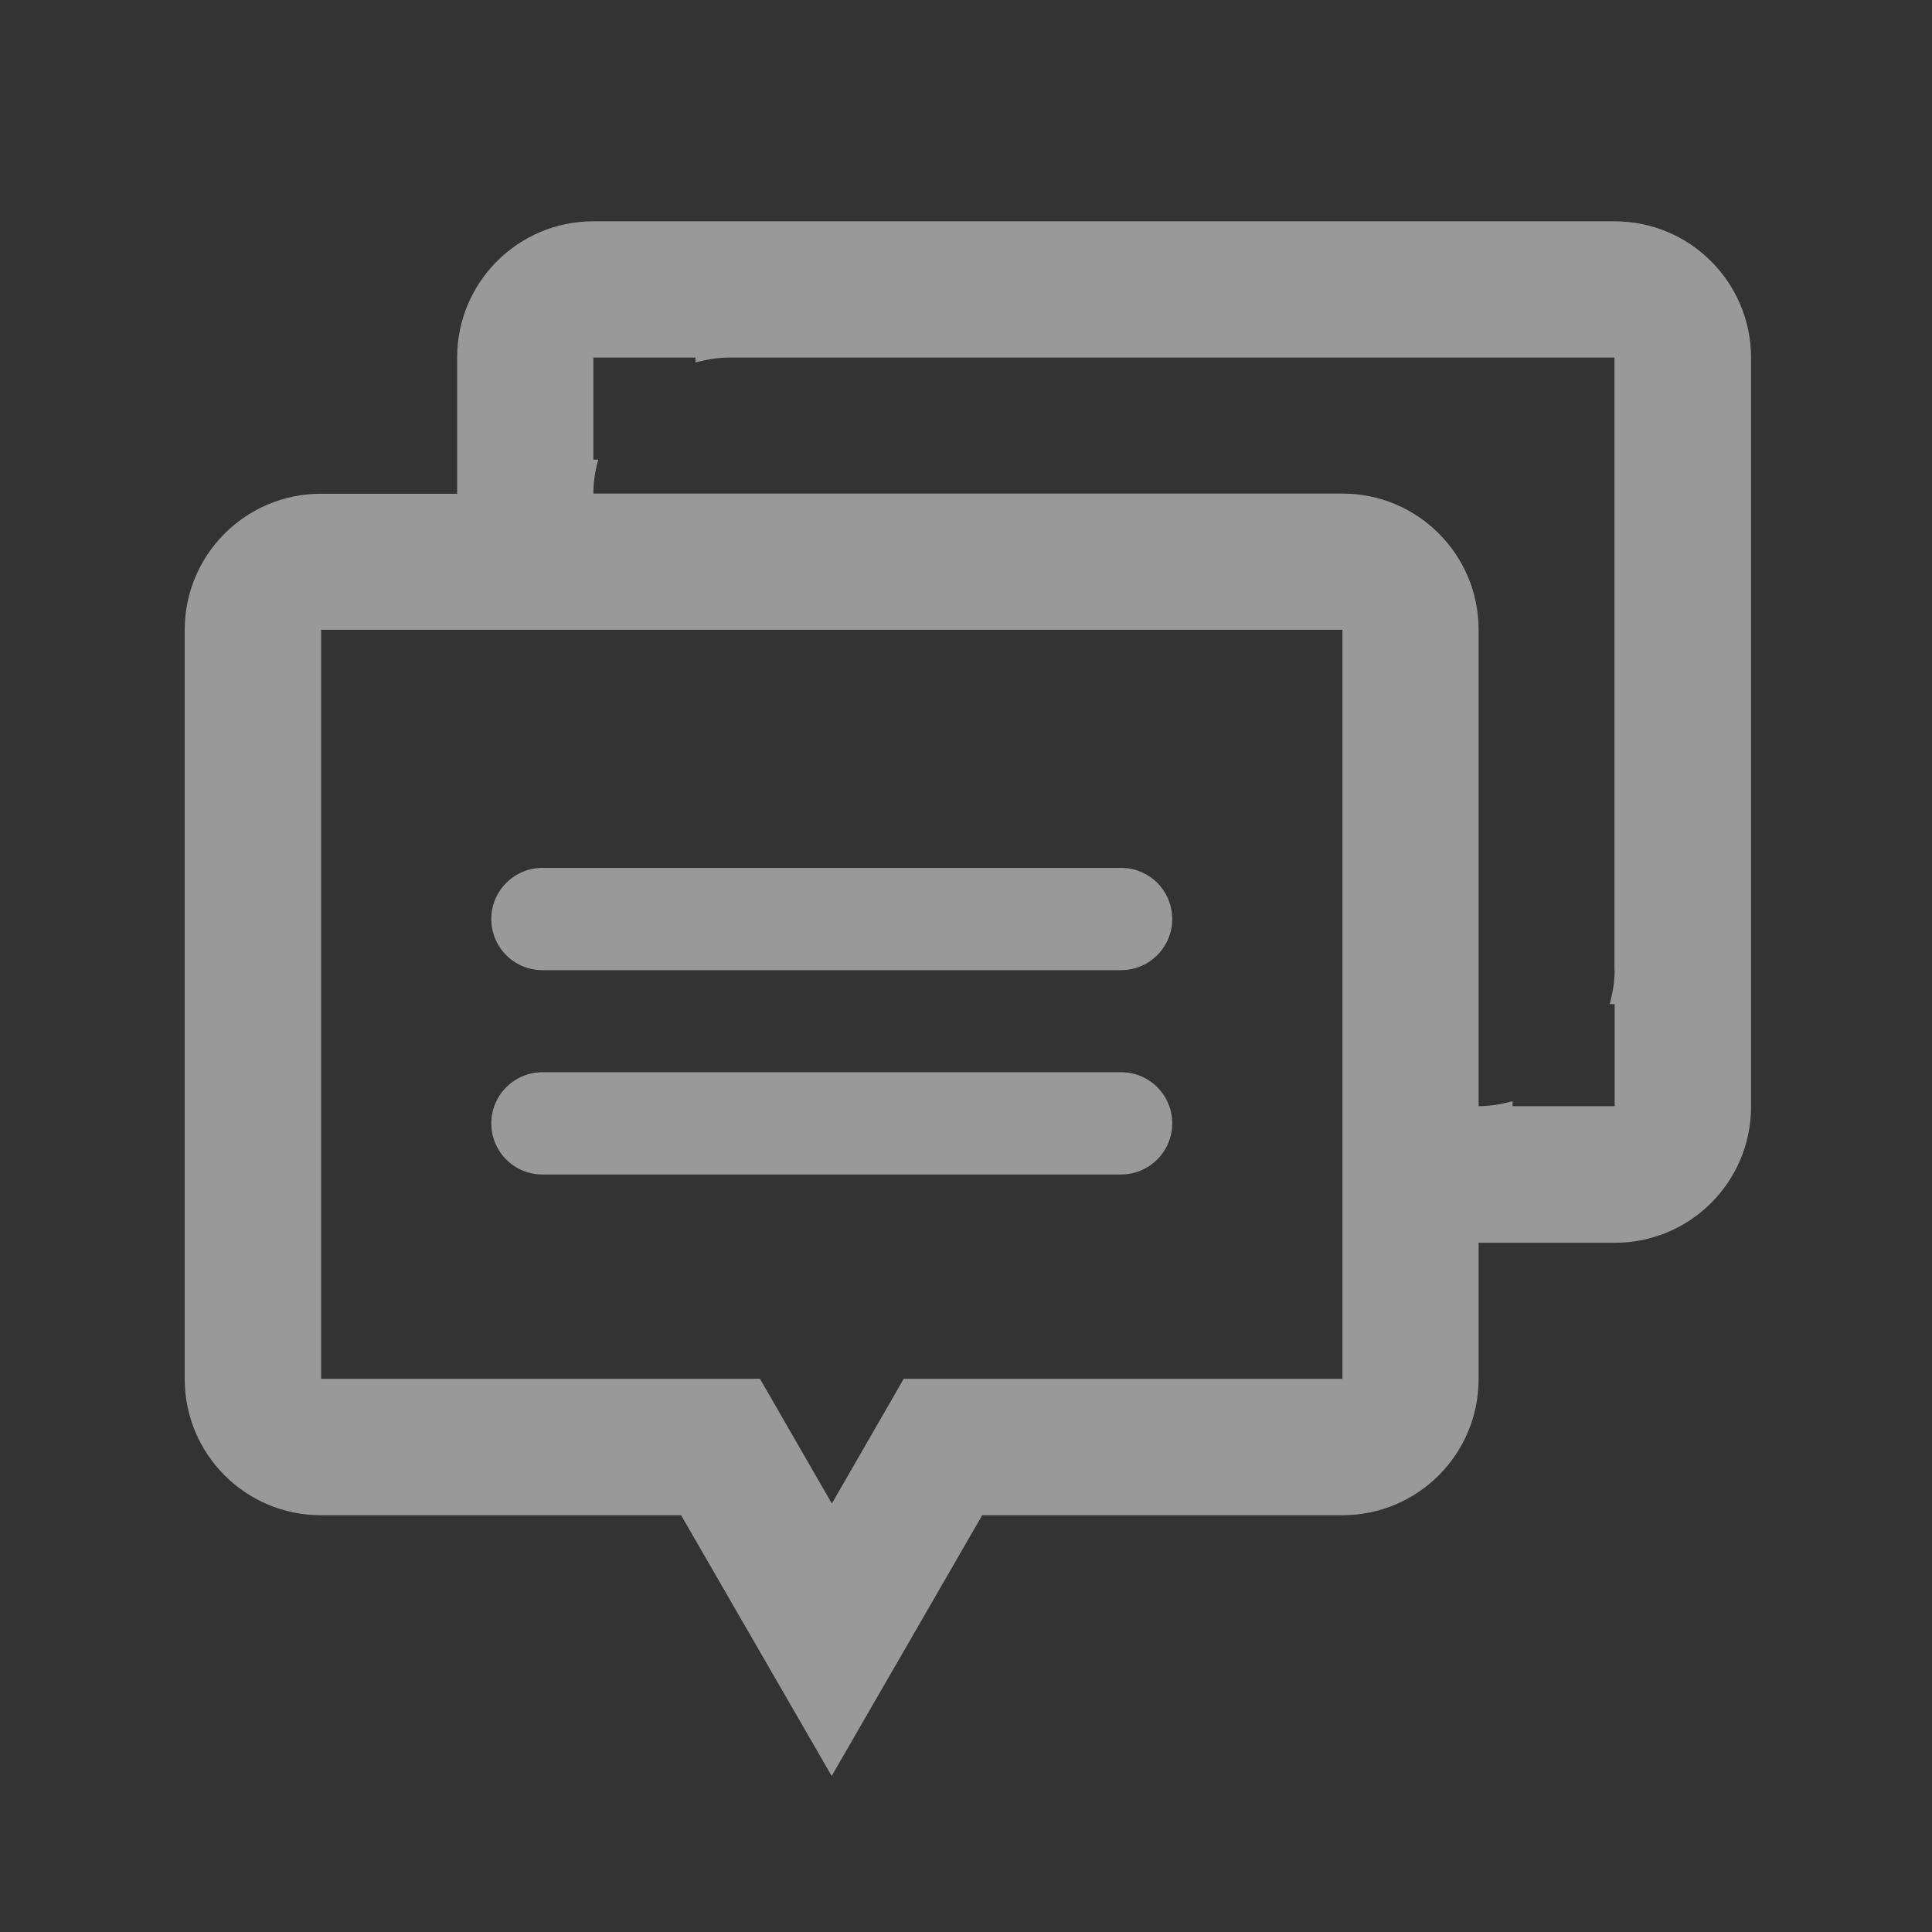
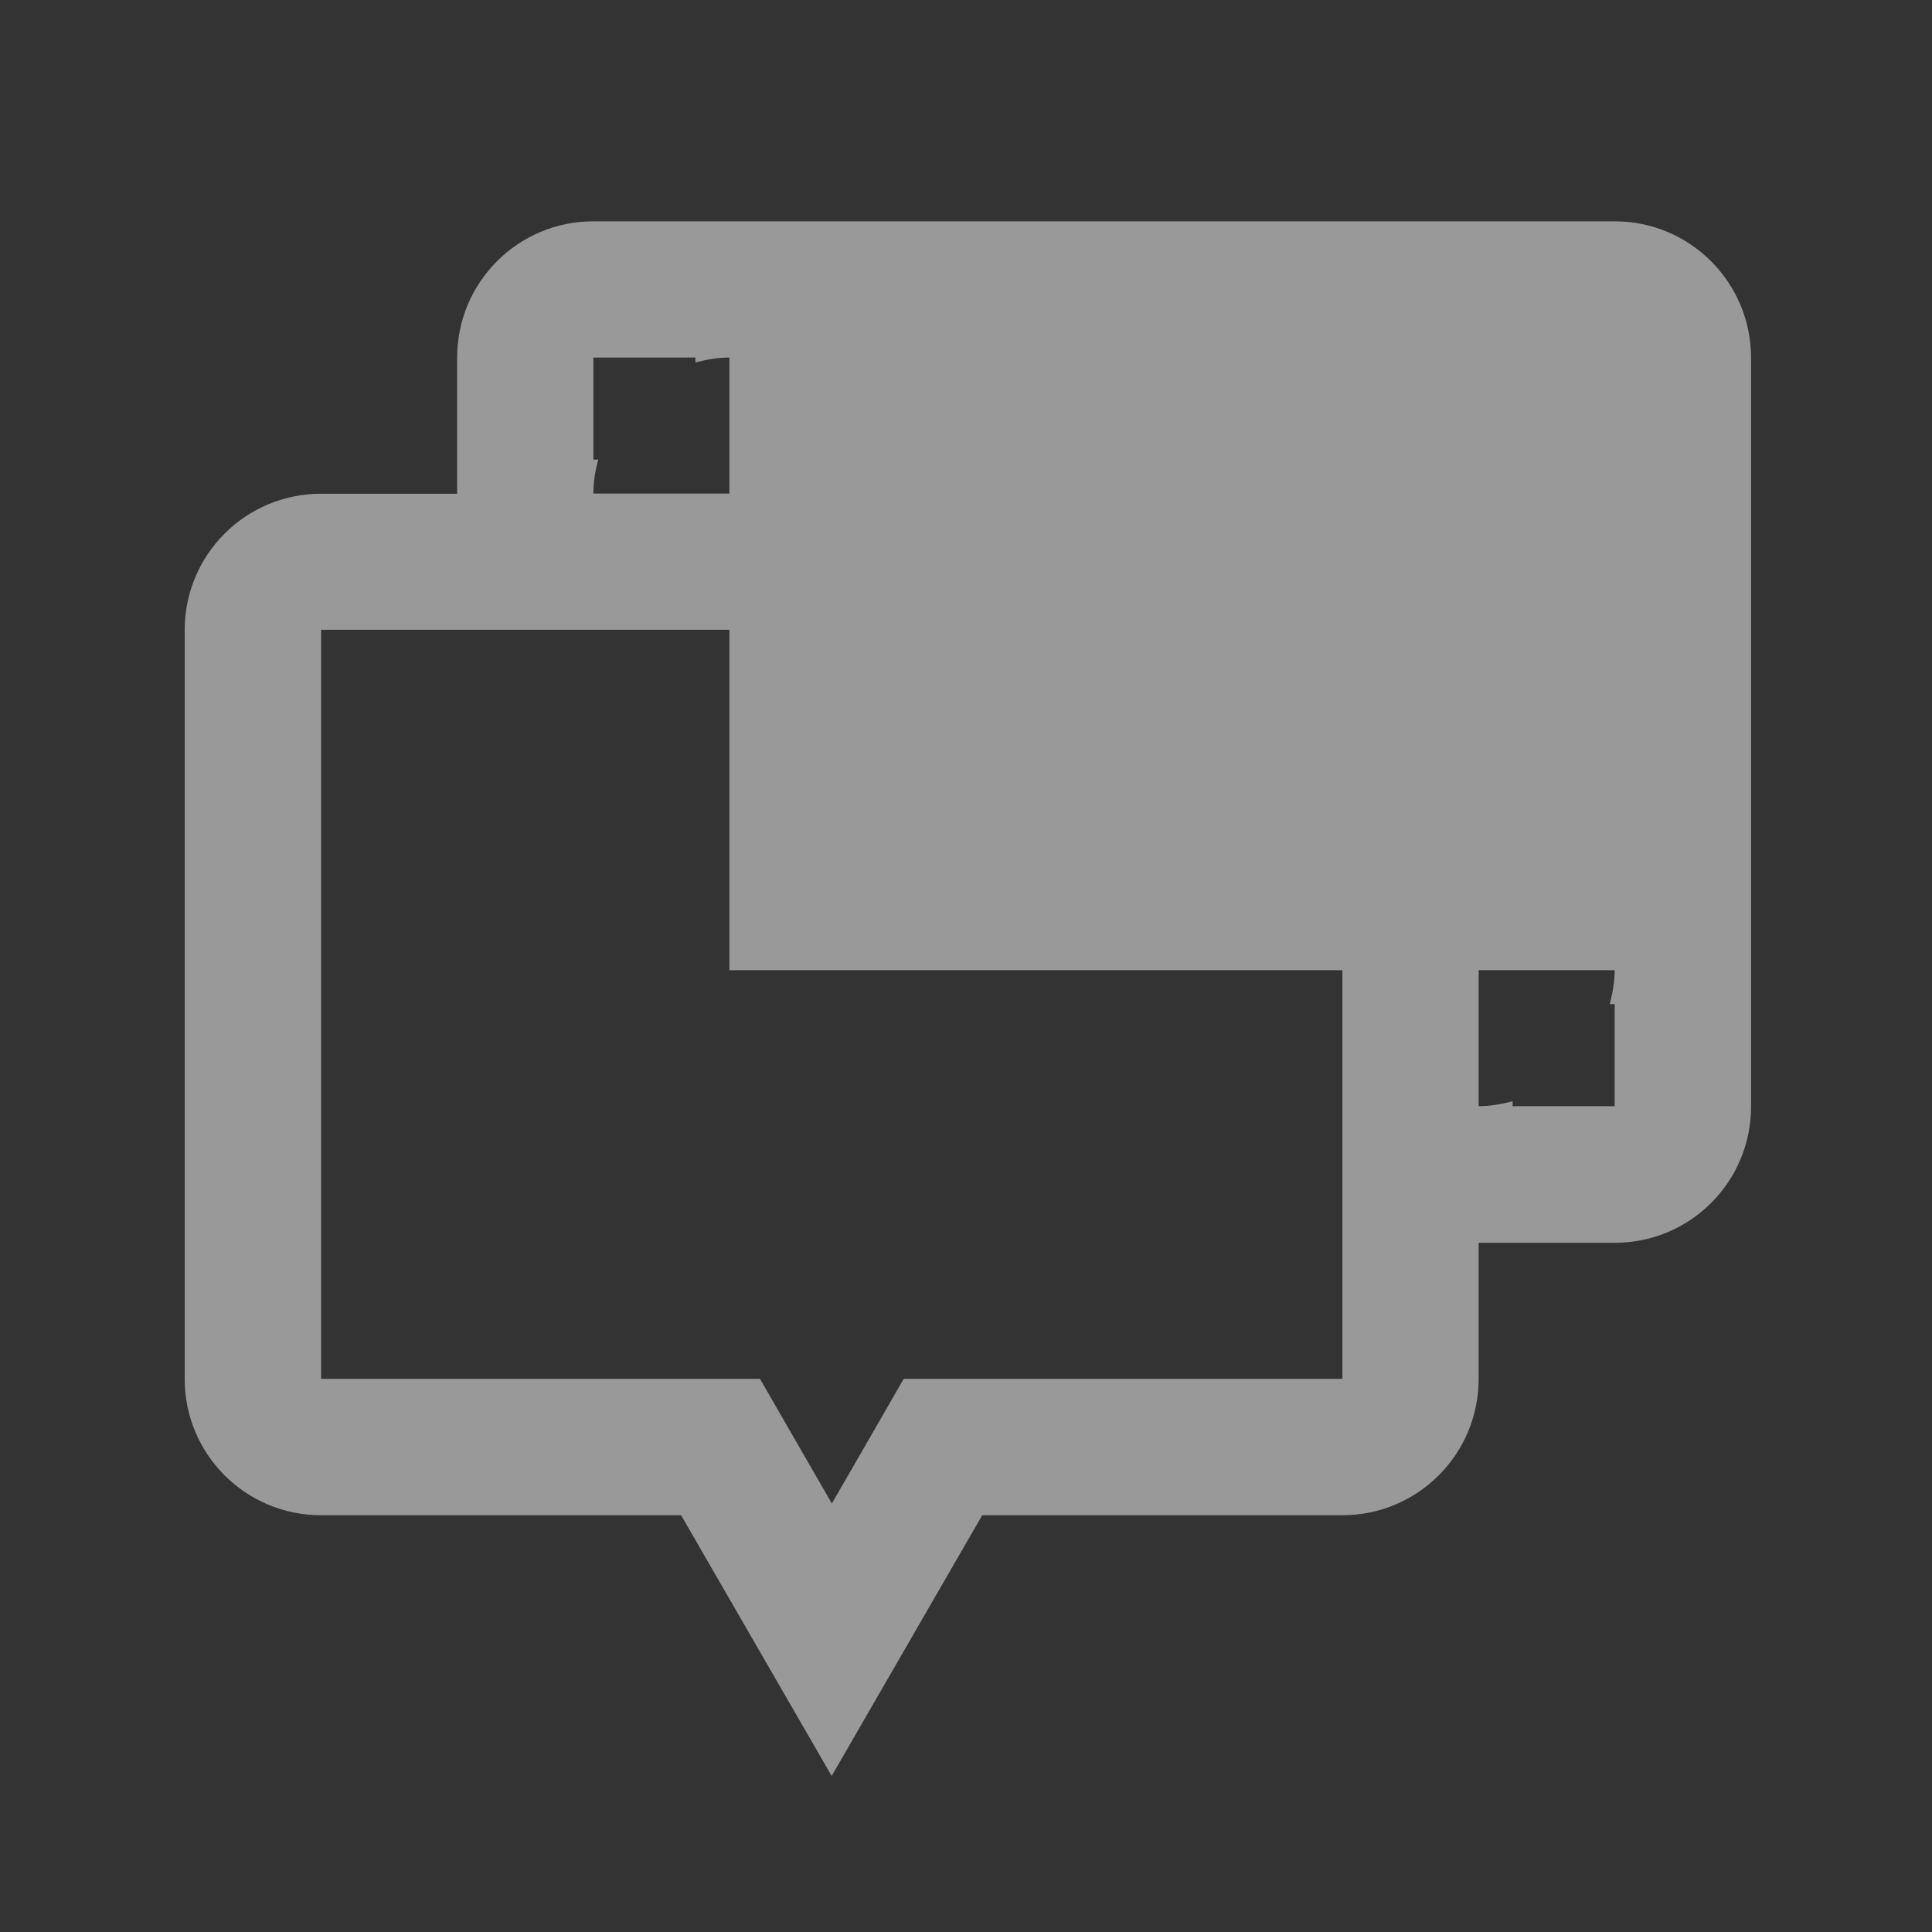
<svg xmlns="http://www.w3.org/2000/svg" t="1596421525725" class="icon" viewBox="0 0 1024 1024" version="1.1" p-id="5468" width="200" height="200">
  <rect x="0" y="0" width="1024" height="1024" fill="#333333" stroke="none" />
  <defs>
    <style type="text/css" />
  </defs>
-   <path fill="#fff" fill-opacity="0.5" d="M855.8 117.3H314.5c-39.9 0-72.2 32.3-72.2 72.2v72.2h-72.2c-39.9 0-72.2 32.3-72.2 72.2v397c0 39.9 32.3 72.2 72.2 72.2H361l79.8 138.2 79.8-138.2h190.9c39.9 0 72.2-32.3 72.2-72.2v-72.2h72.2c39.9 0 72.2-32.3 72.2-72.2v-397c-0.1-39.9-32.4-72.2-72.3-72.2zM711.5 730.8H479l-20.8 36.1-17.3 30-17.3-30-20.8-36.1H170.2v-397h541.3v397z m144.3-216.6c0 6.3-1.1 12.2-2.6 18h2.6v54.1h-54.1v-2.6c-5.8 1.5-11.8 2.6-18 2.6V333.8c0-39.9-32.3-72.2-72.2-72.2h-397c0-6.3 1-12.2 2.6-18h-2.6v-54.1h54.1v2.6c5.8-1.5 11.8-2.6 18-2.6h469.1v324.7z" p-id="5469" />
-   <path fill="#fff" fill-opacity="0.5" d="M287.5 514.2h306.7c14.9 0 27.1-12.1 27.1-27.1S609.2 460 594.2 460H287.5c-14.9 0-27.1 12.1-27.1 27.1s12.1 27.1 27.1 27.1zM287.5 622.5h306.7c14.9 0 27.1-12.1 27.1-27.1s-12.1-27.1-27.1-27.1H287.5c-14.9 0-27.1 12.1-27.1 27.1s12.1 27.1 27.1 27.1z" p-id="5470" />
+   <path fill="#fff" fill-opacity="0.5" d="M855.8 117.3H314.5c-39.9 0-72.2 32.3-72.2 72.2v72.2h-72.2c-39.9 0-72.2 32.3-72.2 72.2v397c0 39.9 32.3 72.2 72.2 72.2H361l79.8 138.2 79.8-138.2h190.9c39.9 0 72.2-32.3 72.2-72.2v-72.2h72.2c39.9 0 72.2-32.3 72.2-72.2v-397c-0.1-39.9-32.4-72.2-72.3-72.2zM711.5 730.8H479l-20.8 36.1-17.3 30-17.3-30-20.8-36.1H170.2v-397h541.3v397z m144.3-216.6c0 6.3-1.1 12.2-2.6 18h2.6v54.1h-54.1v-2.6c-5.8 1.5-11.8 2.6-18 2.6V333.8c0-39.9-32.3-72.2-72.2-72.2h-397c0-6.3 1-12.2 2.6-18h-2.6v-54.1h54.1v2.6c5.8-1.5 11.8-2.6 18-2.6v324.7z" p-id="5469" />
</svg>